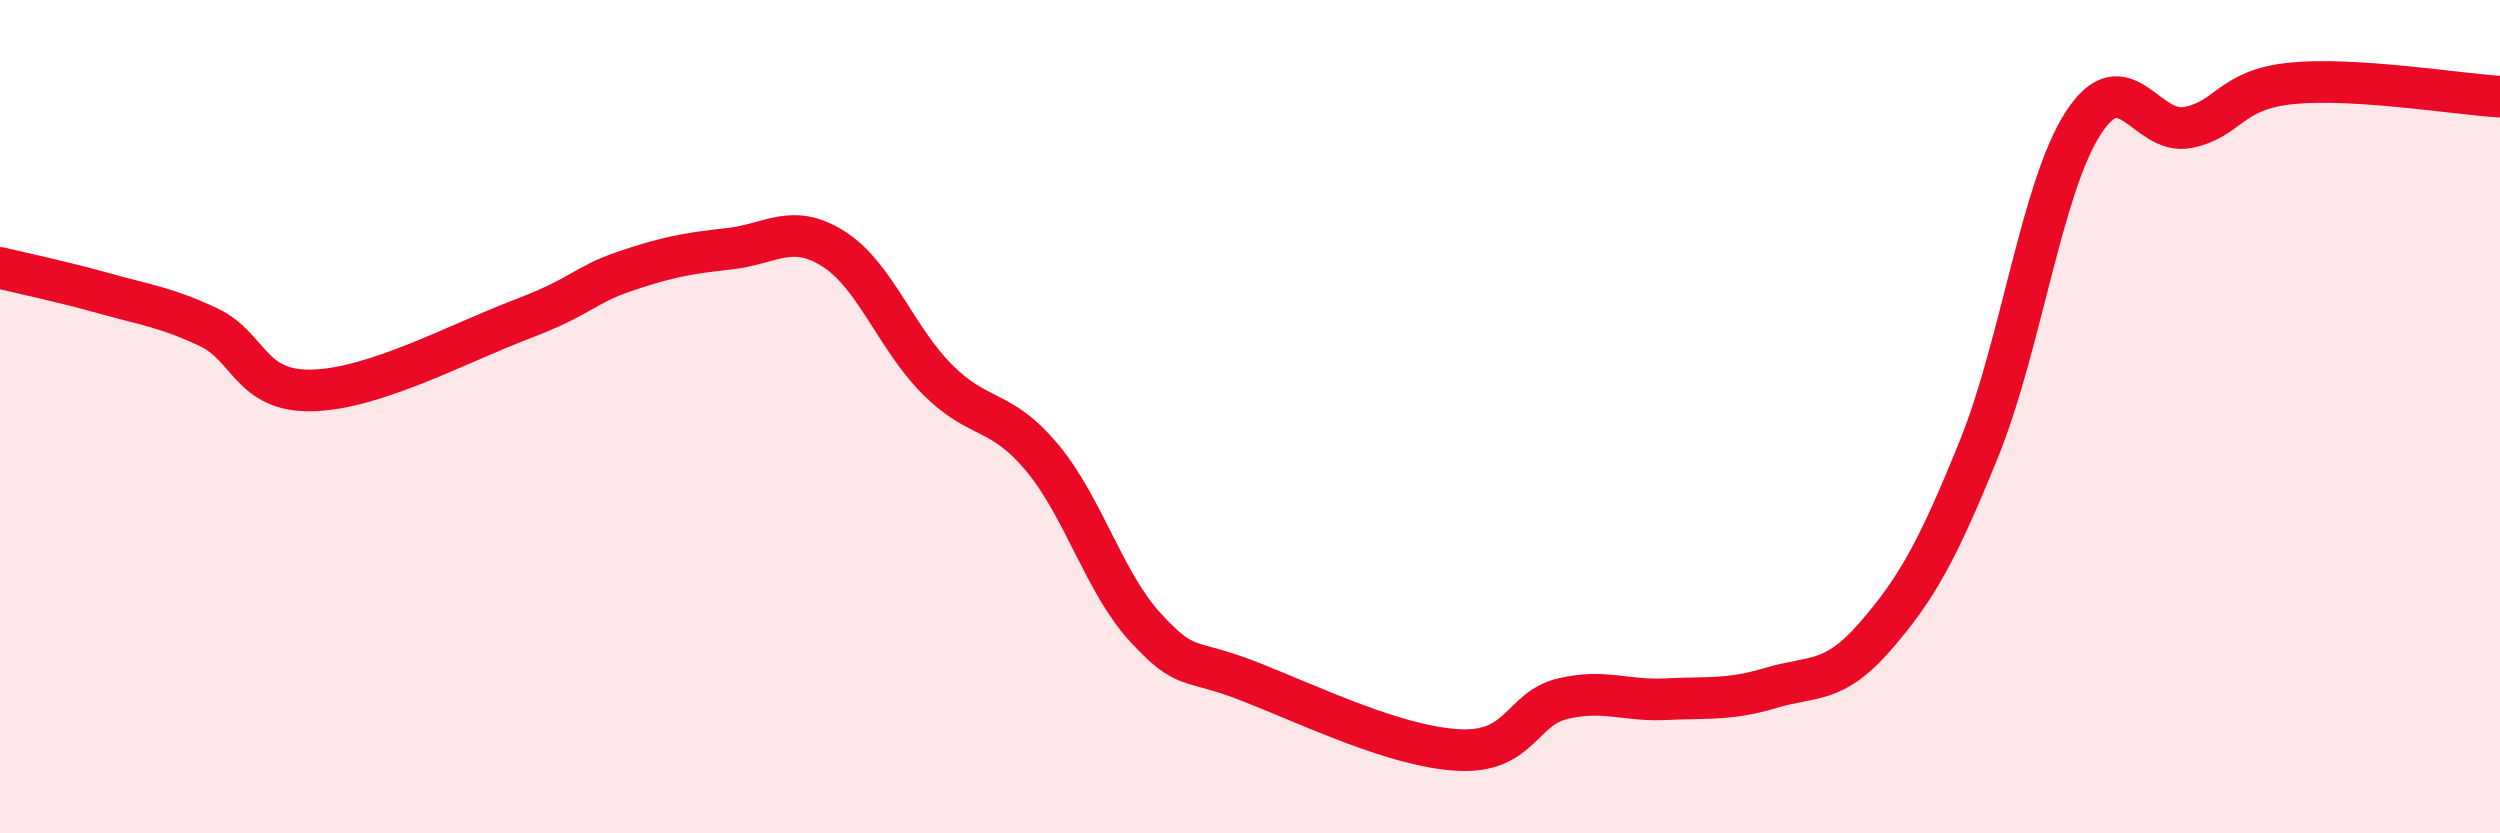
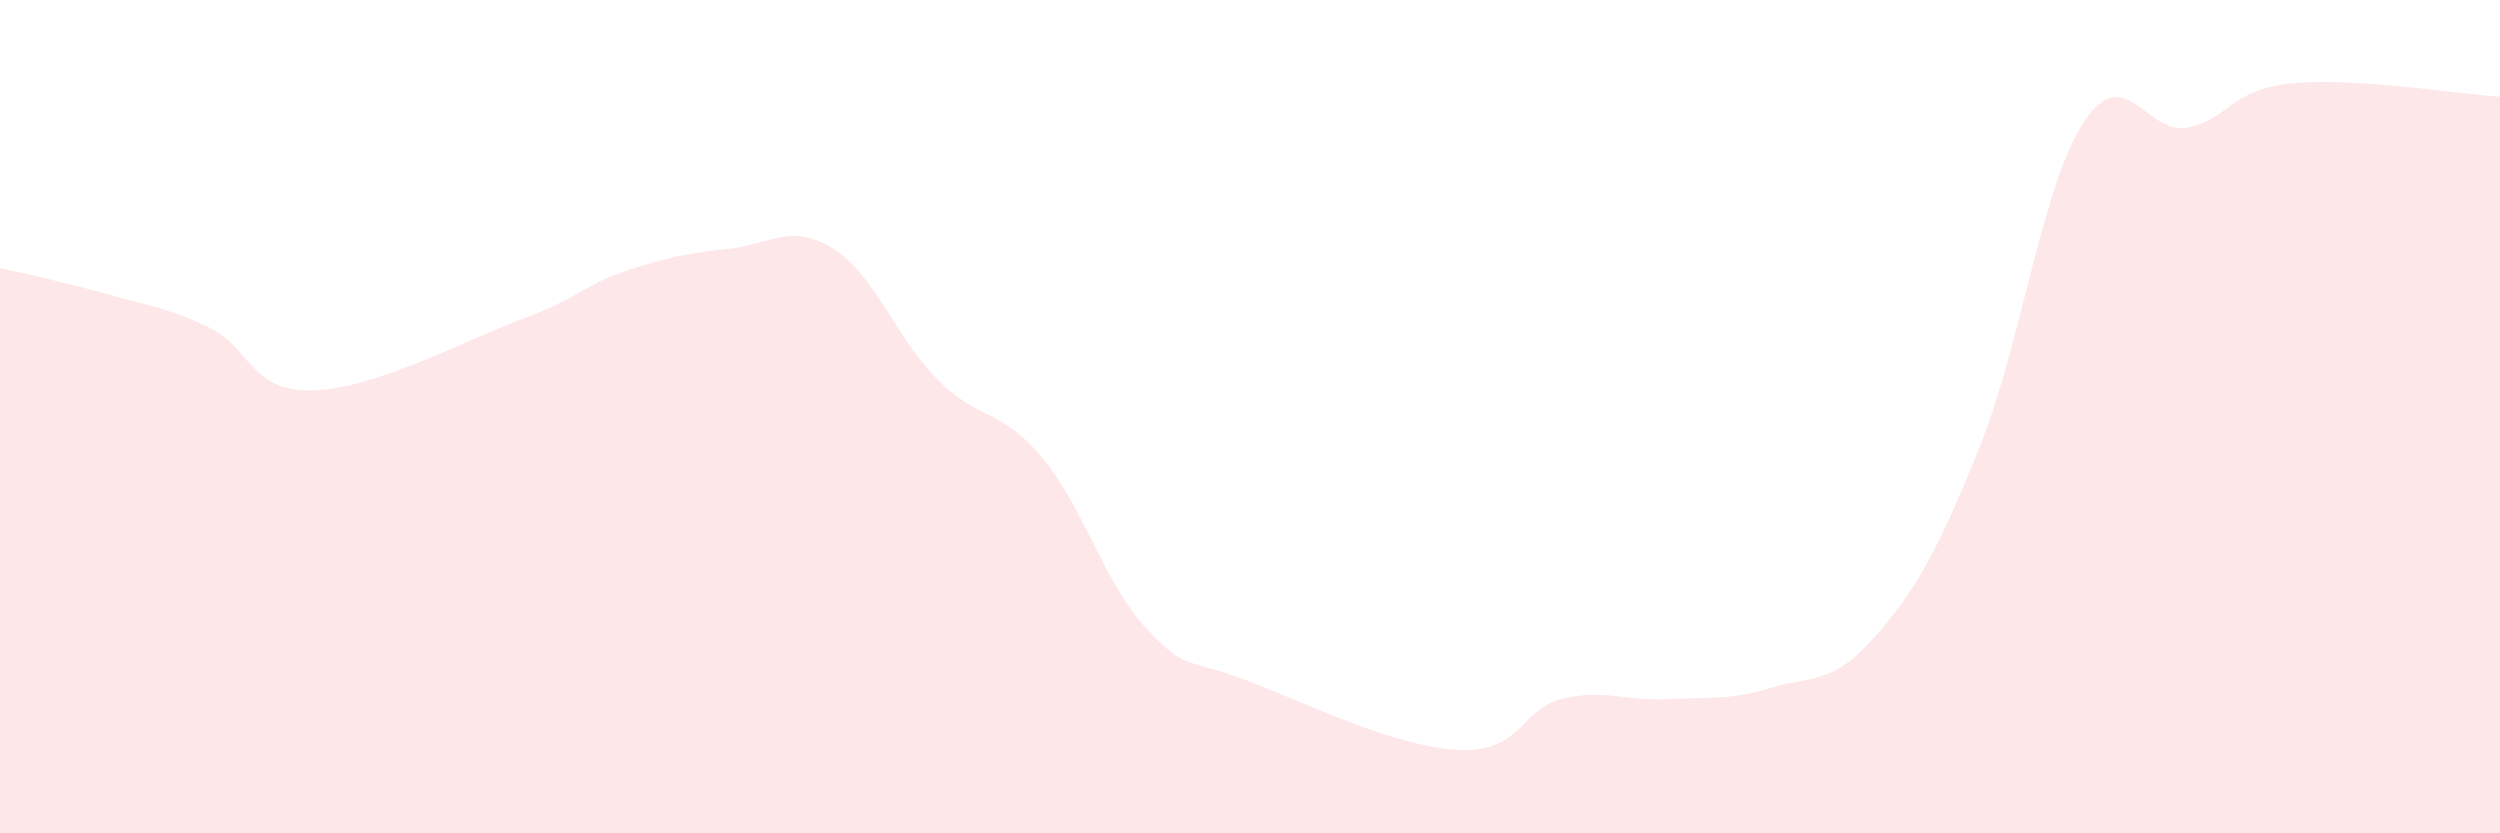
<svg xmlns="http://www.w3.org/2000/svg" width="60" height="20" viewBox="0 0 60 20">
  <path d="M 0,6.43 C 0.5,6.55 1.5,6.76 2.5,7.04 C 3.5,7.32 4,7.38 5,7.85 C 6,8.32 6,9.41 7.5,9.37 C 9,9.33 11,8.24 12.5,7.67 C 14,7.1 14,6.85 15,6.51 C 16,6.17 16.5,6.08 17.5,5.97 C 18.5,5.86 19,5.34 20,5.97 C 21,6.6 21.5,8.11 22.5,9.11 C 23.5,10.11 24,9.78 25,10.97 C 26,12.16 26.5,13.99 27.5,15.07 C 28.5,16.15 28.5,15.77 30,16.36 C 31.5,16.95 33.5,17.92 35,18 C 36.5,18.08 36.5,17.01 37.5,16.77 C 38.5,16.53 39,16.83 40,16.78 C 41,16.73 41.5,16.81 42.5,16.51 C 43.5,16.21 44,16.43 45,15.28 C 46,14.13 46.5,13.23 47.5,10.76 C 48.5,8.29 49,4.49 50,2.95 C 51,1.41 51.5,3.25 52.5,3.06 C 53.5,2.87 53.5,2.15 55,2 C 56.5,1.85 59,2.26 60,2.32L60 20L0 20Z" fill="#EB0A25" opacity="0.1" stroke-linecap="round" stroke-linejoin="round" />
-   <path d="M 0,6.43 C 0.5,6.55 1.5,6.76 2.5,7.04 C 3.5,7.32 4,7.38 5,7.85 C 6,8.32 6,9.41 7.5,9.37 C 9,9.33 11,8.24 12.5,7.67 C 14,7.1 14,6.85 15,6.51 C 16,6.17 16.5,6.08 17.5,5.97 C 18.5,5.86 19,5.34 20,5.97 C 21,6.6 21.5,8.11 22.5,9.11 C 23.5,10.11 24,9.78 25,10.97 C 26,12.16 26.5,13.99 27.5,15.07 C 28.5,16.15 28.5,15.77 30,16.36 C 31.5,16.95 33.5,17.92 35,18 C 36.5,18.08 36.5,17.01 37.5,16.77 C 38.5,16.53 39,16.83 40,16.78 C 41,16.73 41.5,16.81 42.5,16.51 C 43.5,16.21 44,16.43 45,15.28 C 46,14.13 46.5,13.23 47.5,10.76 C 48.5,8.29 49,4.49 50,2.95 C 51,1.41 51.5,3.25 52.5,3.06 C 53.5,2.87 53.5,2.15 55,2 C 56.5,1.85 59,2.26 60,2.32" stroke="#EB0A25" stroke-width="1" fill="none" stroke-linecap="round" stroke-linejoin="round" />
</svg>